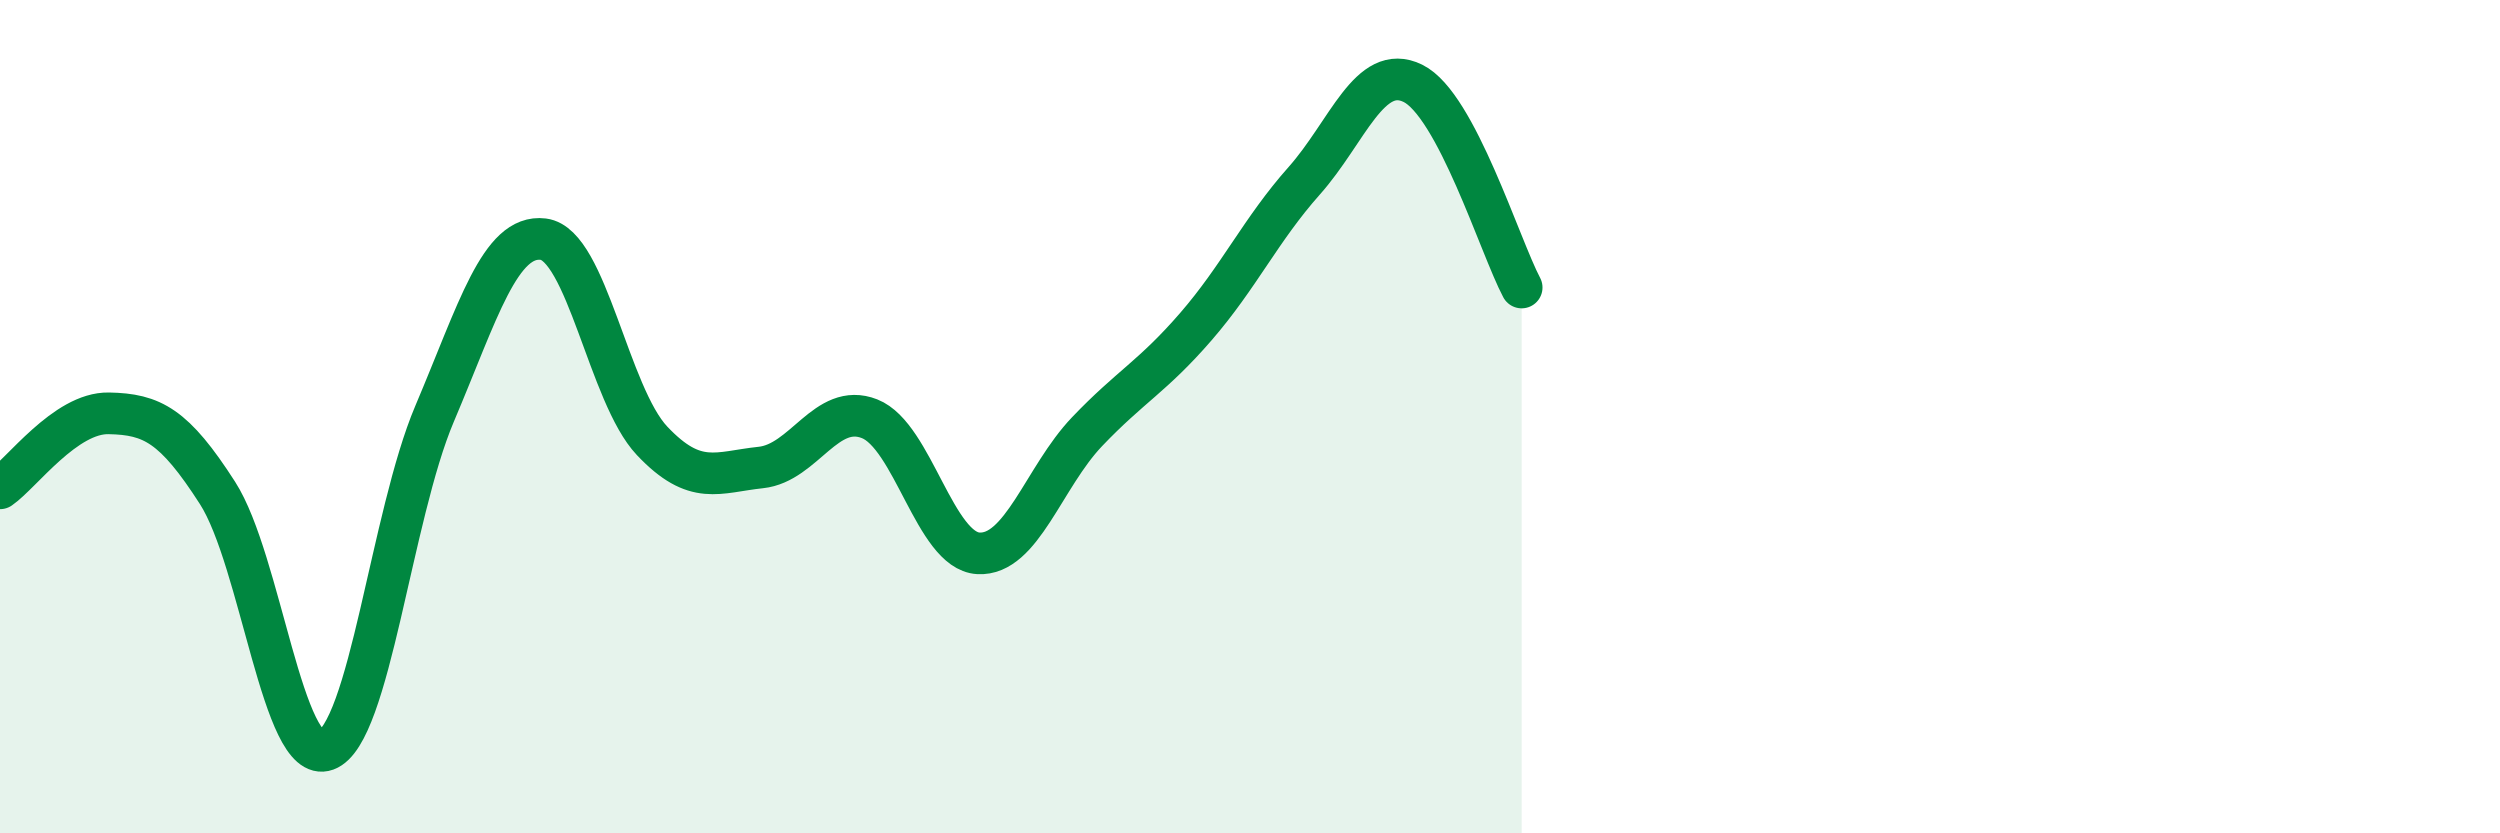
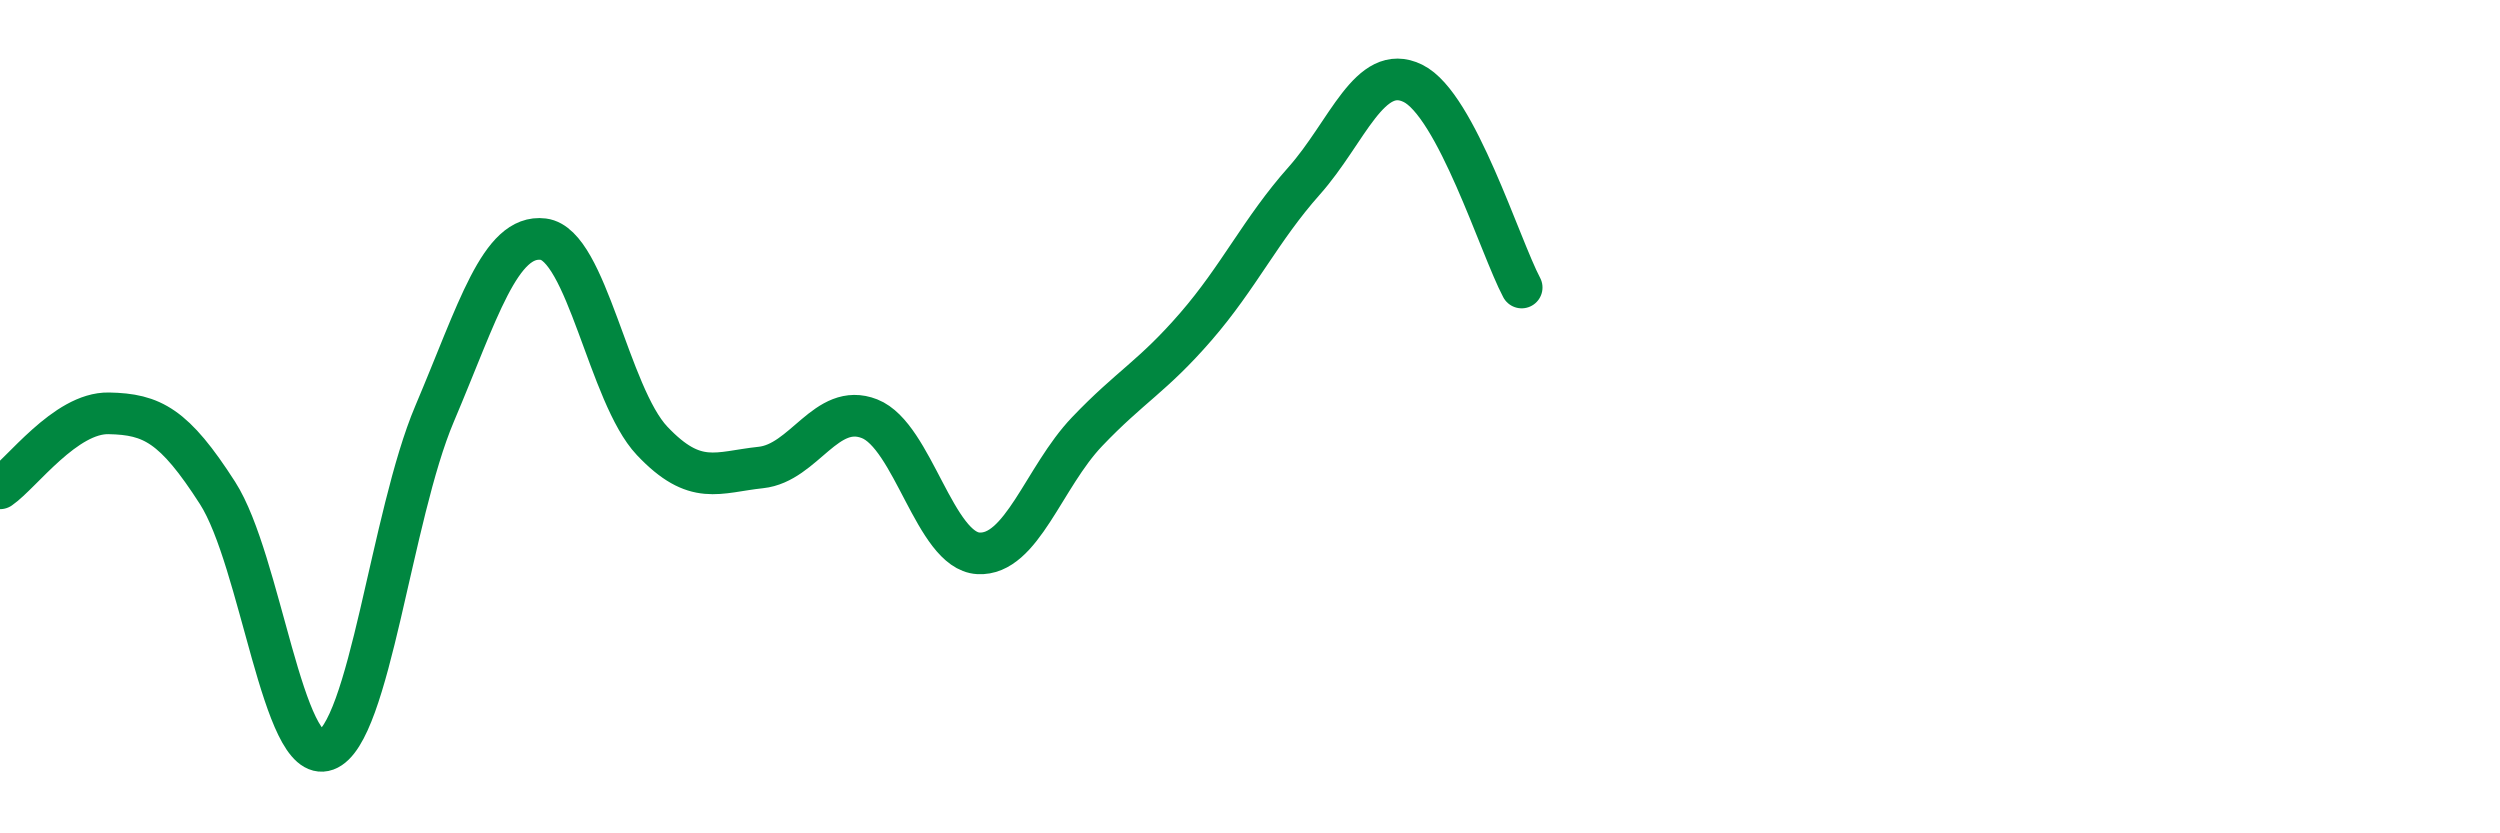
<svg xmlns="http://www.w3.org/2000/svg" width="60" height="20" viewBox="0 0 60 20">
-   <path d="M 0,11.72 C 0.52,11.36 1.57,9.9 2.61,9.92 C 3.65,9.94 4.18,10.21 5.22,11.83 C 6.26,13.45 6.79,18.38 7.83,18 C 8.87,17.62 9.39,12.38 10.43,9.93 C 11.47,7.48 12,5.61 13.04,5.74 C 14.08,5.87 14.61,9.48 15.65,10.58 C 16.69,11.68 17.22,11.33 18.26,11.22 C 19.3,11.11 19.83,9.64 20.87,10.05 C 21.91,10.46 22.44,13.22 23.48,13.28 C 24.52,13.34 25.05,11.45 26.09,10.36 C 27.13,9.27 27.66,9.04 28.7,7.84 C 29.74,6.64 30.26,5.51 31.3,4.34 C 32.34,3.17 32.87,1.49 33.91,2 C 34.95,2.51 36,5.92 36.52,6.9L36.52 20L0 20Z" fill="#008740" opacity="0.1" stroke-linecap="round" stroke-linejoin="round" />
  <path d="M 0,11.72 C 0.52,11.36 1.57,9.9 2.61,9.92 C 3.65,9.94 4.18,10.21 5.22,11.83 C 6.26,13.45 6.79,18.38 7.83,18 C 8.87,17.62 9.39,12.38 10.43,9.93 C 11.47,7.48 12,5.61 13.04,5.74 C 14.08,5.87 14.61,9.48 15.65,10.58 C 16.69,11.68 17.22,11.33 18.26,11.22 C 19.3,11.11 19.83,9.64 20.87,10.05 C 21.91,10.46 22.44,13.22 23.48,13.28 C 24.52,13.34 25.05,11.45 26.09,10.36 C 27.13,9.27 27.66,9.04 28.7,7.84 C 29.74,6.64 30.26,5.51 31.3,4.34 C 32.34,3.17 32.87,1.49 33.91,2 C 34.95,2.51 36,5.92 36.52,6.9" stroke="#008740" stroke-width="1" fill="none" stroke-linecap="round" stroke-linejoin="round" />
</svg>